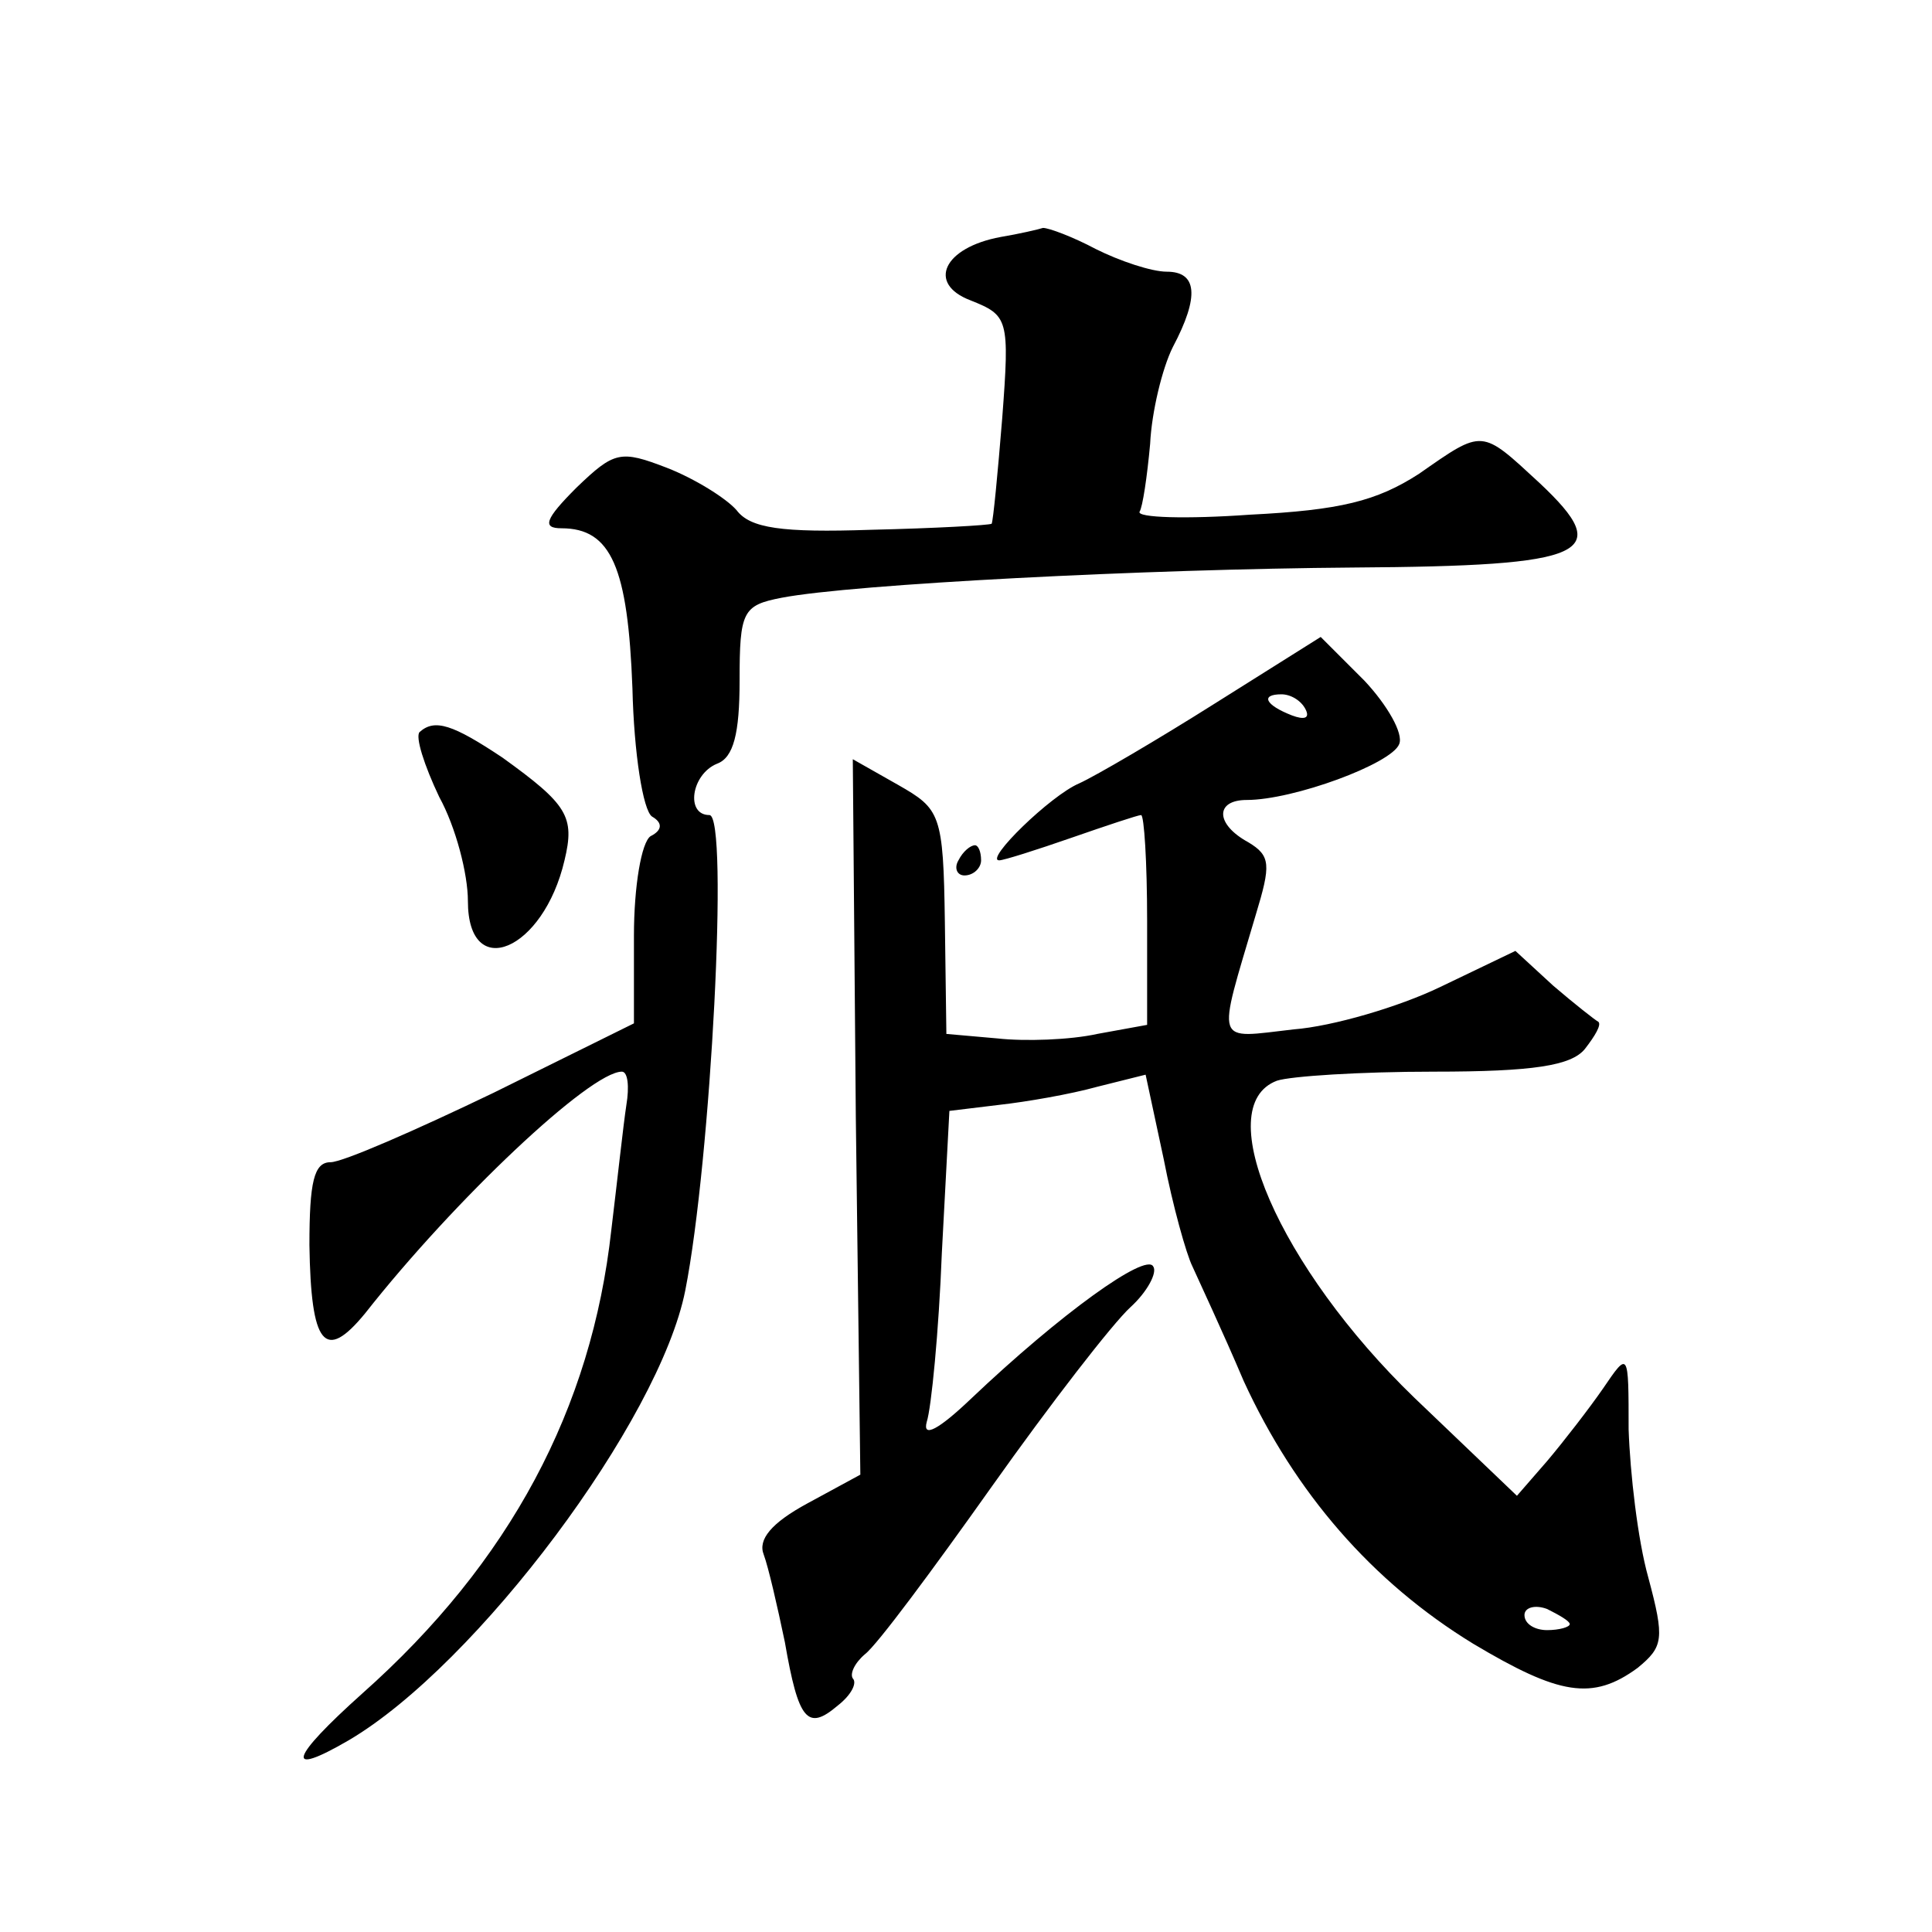
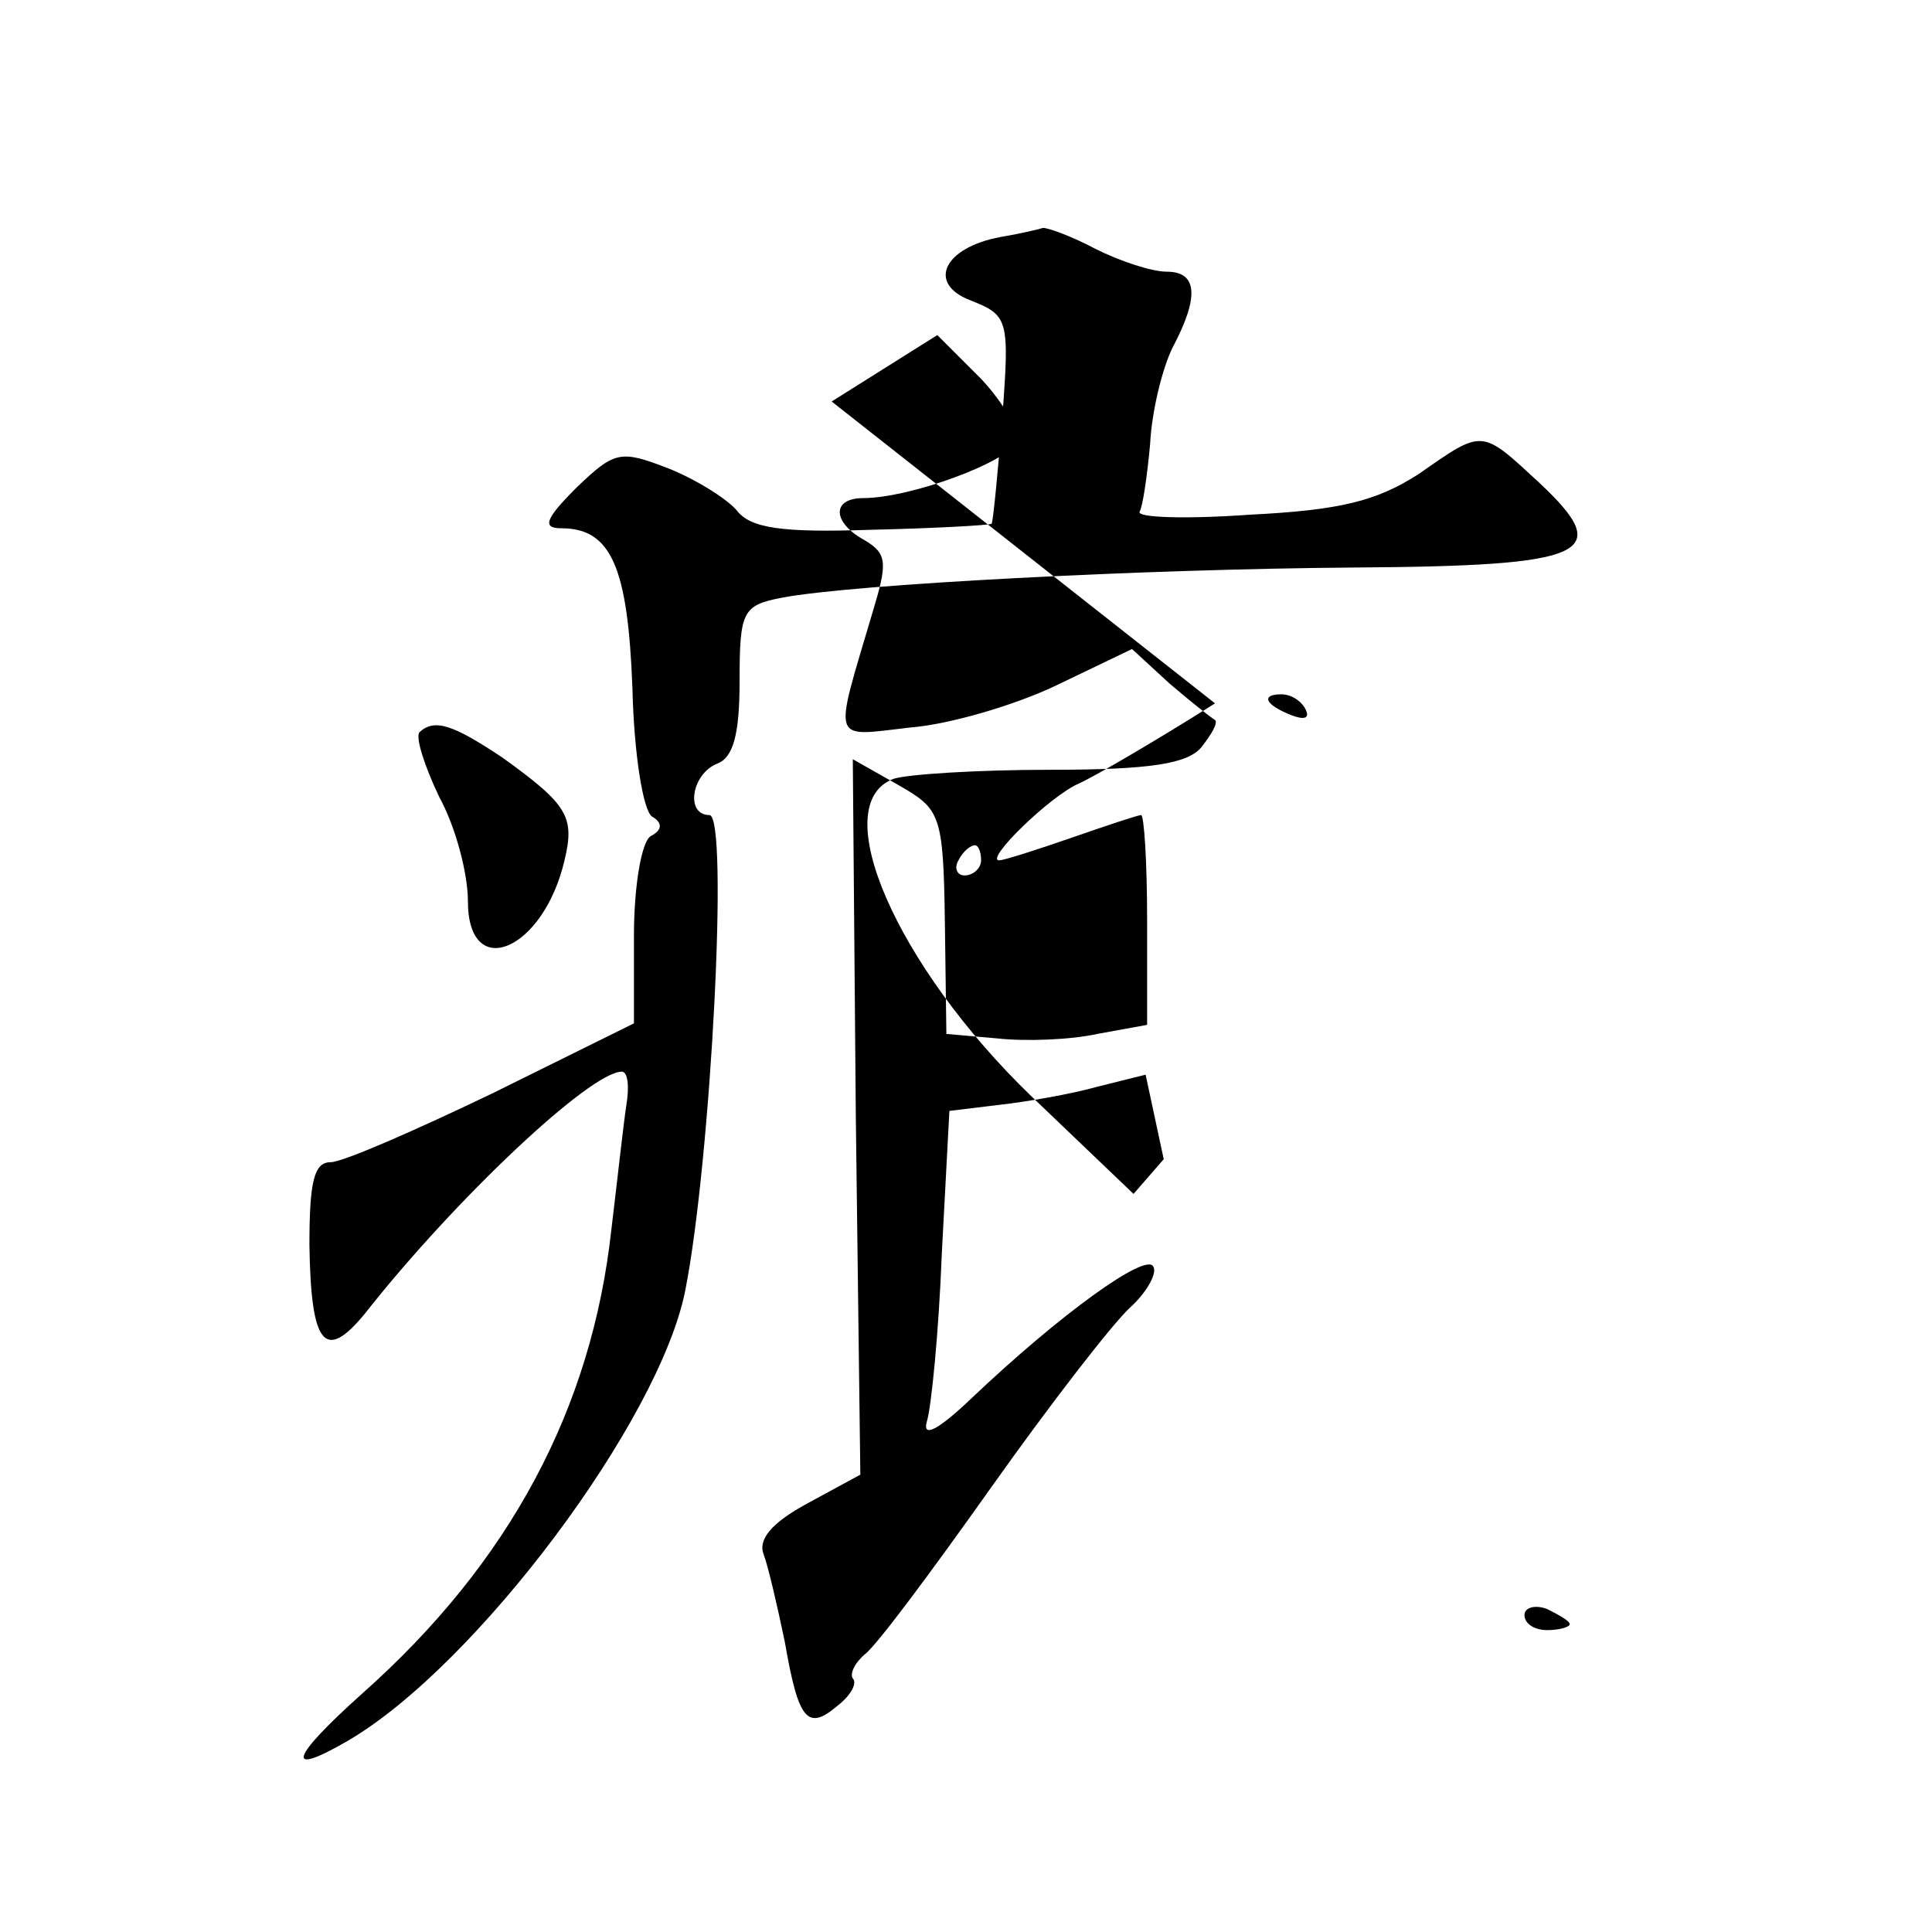
<svg xmlns="http://www.w3.org/2000/svg" version="1.0" width="128pt" height="128pt" viewBox="0 0 128 128" preserveAspectRatio="xMidYMid meet">
  <g transform="translate(0,128) scale(0.1,-0.1)" fill="#0" stroke="none">
-     <path d="M663 1123 c-38 -7 -49 -31 -20 -42 25 -10 26 -12 21 -78 -3 -37 -6 -68 -7 -70 -2 -1 -37 -3 -80 -4 -59 -2 -80 1 -89 13 -7 8 -28 21 -46 28 -31 12 -35 11 -60 -13 -21 -21 -23 -27 -10 -27 33 0 44 -26 47 -106 1 -43 7 -81 13 -85 7 -4 7 -9 -1 -13 -6 -4 -11 -33 -11 -66 l0 -58 -93 -46 c-52 -25 -100 -46 -108 -46 -11 0 -14 -13 -14 -55 1 -66 10 -78 37 -45 59 75 149 160 170 160 4 0 5 -10 3 -22 -2 -13 -6 -50 -10 -83 -13 -118 -67 -220 -165 -307 -48 -43 -52 -56 -9 -31 85 50 206 212 223 298 17 86 29 315 16 315 -16 0 -12 27 5 34 11 4 15 20 15 55 0 46 2 50 28 55 47 9 241 19 379 20 156 1 173 9 123 56 -39 36 -37 36 -80 6 -28 -18 -52 -24 -112 -27 -42 -3 -75 -2 -73 2 2 3 5 23 7 45 1 21 8 50 15 64 18 34 16 50 -4 50 -10 0 -31 7 -47 15 -15 8 -31 14 -35 14 -3 -1 -16 -4 -28 -6z M805 814 c-38 -24 -79 -48 -90 -53 -19 -8 -63 -51 -53 -51 3 0 25 7 48 15 23 8 44 15 46 15 2 0 4 -31 4 -70 l0 -69 -33 -6 c-18 -4 -48 -5 -66 -3 l-34 3 -1 74 c-1 72 -3 75 -31 91 l-30 17 2 -237 3 -237 -35 -19 c-24 -13 -33 -24 -29 -34 3 -8 9 -34 14 -58 9 -52 15 -59 35 -42 9 7 13 15 10 18 -2 3 1 10 8 16 8 6 45 56 84 111 39 55 80 108 92 119 11 10 18 23 15 27 -5 9 -61 -31 -121 -88 -21 -20 -32 -26 -29 -15 3 9 8 60 10 112 l5 94 33 4 c18 2 47 7 65 12 l32 8 12 -56 c6 -31 15 -63 19 -71 4 -9 20 -43 34 -76 34 -74 85 -133 152 -174 57 -34 79 -38 109 -16 17 14 18 19 7 60 -7 25 -12 69 -13 98 0 52 0 52 -17 27 -9 -13 -26 -35 -37 -48 l-20 -23 -68 65 c-89 86 -136 193 -91 210 9 3 55 6 104 6 66 0 91 4 100 15 7 9 11 16 9 18 -2 1 -16 12 -30 24 l-25 23 -50 -24 c-27 -13 -71 -26 -97 -28 -53 -6 -51 -12 -25 76 10 33 10 39 -5 48 -22 12 -22 28 -1 28 31 0 96 24 101 37 3 7 -8 26 -23 42 l-29 29 -70 -44z m60 -4 c3 -6 -1 -7 -9 -4 -18 7 -21 14 -7 14 6 0 13 -4 16 -10z m175 -606 c0 -2 -7 -4 -15 -4 -8 0 -15 4 -15 10 0 5 7 7 15 4 8 -4 15 -8 15 -10z M278 795 c-3 -3 3 -22 13 -43 11 -20 19 -51 19 -69 0 -54 50 -33 64 27 7 29 2 37 -41 68 -33 22 -45 26 -55 17z M635 710 c-3 -5 -1 -10 4 -10 6 0 11 5 11 10 0 6 -2 10 -4 10 -3 0 -8 -4 -11 -10z" />
+     <path d="M663 1123 c-38 -7 -49 -31 -20 -42 25 -10 26 -12 21 -78 -3 -37 -6 -68 -7 -70 -2 -1 -37 -3 -80 -4 -59 -2 -80 1 -89 13 -7 8 -28 21 -46 28 -31 12 -35 11 -60 -13 -21 -21 -23 -27 -10 -27 33 0 44 -26 47 -106 1 -43 7 -81 13 -85 7 -4 7 -9 -1 -13 -6 -4 -11 -33 -11 -66 l0 -58 -93 -46 c-52 -25 -100 -46 -108 -46 -11 0 -14 -13 -14 -55 1 -66 10 -78 37 -45 59 75 149 160 170 160 4 0 5 -10 3 -22 -2 -13 -6 -50 -10 -83 -13 -118 -67 -220 -165 -307 -48 -43 -52 -56 -9 -31 85 50 206 212 223 298 17 86 29 315 16 315 -16 0 -12 27 5 34 11 4 15 20 15 55 0 46 2 50 28 55 47 9 241 19 379 20 156 1 173 9 123 56 -39 36 -37 36 -80 6 -28 -18 -52 -24 -112 -27 -42 -3 -75 -2 -73 2 2 3 5 23 7 45 1 21 8 50 15 64 18 34 16 50 -4 50 -10 0 -31 7 -47 15 -15 8 -31 14 -35 14 -3 -1 -16 -4 -28 -6z M805 814 c-38 -24 -79 -48 -90 -53 -19 -8 -63 -51 -53 -51 3 0 25 7 48 15 23 8 44 15 46 15 2 0 4 -31 4 -70 l0 -69 -33 -6 c-18 -4 -48 -5 -66 -3 l-34 3 -1 74 c-1 72 -3 75 -31 91 l-30 17 2 -237 3 -237 -35 -19 c-24 -13 -33 -24 -29 -34 3 -8 9 -34 14 -58 9 -52 15 -59 35 -42 9 7 13 15 10 18 -2 3 1 10 8 16 8 6 45 56 84 111 39 55 80 108 92 119 11 10 18 23 15 27 -5 9 -61 -31 -121 -88 -21 -20 -32 -26 -29 -15 3 9 8 60 10 112 l5 94 33 4 c18 2 47 7 65 12 l32 8 12 -56 l-20 -23 -68 65 c-89 86 -136 193 -91 210 9 3 55 6 104 6 66 0 91 4 100 15 7 9 11 16 9 18 -2 1 -16 12 -30 24 l-25 23 -50 -24 c-27 -13 -71 -26 -97 -28 -53 -6 -51 -12 -25 76 10 33 10 39 -5 48 -22 12 -22 28 -1 28 31 0 96 24 101 37 3 7 -8 26 -23 42 l-29 29 -70 -44z m60 -4 c3 -6 -1 -7 -9 -4 -18 7 -21 14 -7 14 6 0 13 -4 16 -10z m175 -606 c0 -2 -7 -4 -15 -4 -8 0 -15 4 -15 10 0 5 7 7 15 4 8 -4 15 -8 15 -10z M278 795 c-3 -3 3 -22 13 -43 11 -20 19 -51 19 -69 0 -54 50 -33 64 27 7 29 2 37 -41 68 -33 22 -45 26 -55 17z M635 710 c-3 -5 -1 -10 4 -10 6 0 11 5 11 10 0 6 -2 10 -4 10 -3 0 -8 -4 -11 -10z" />
  </g>
</svg>